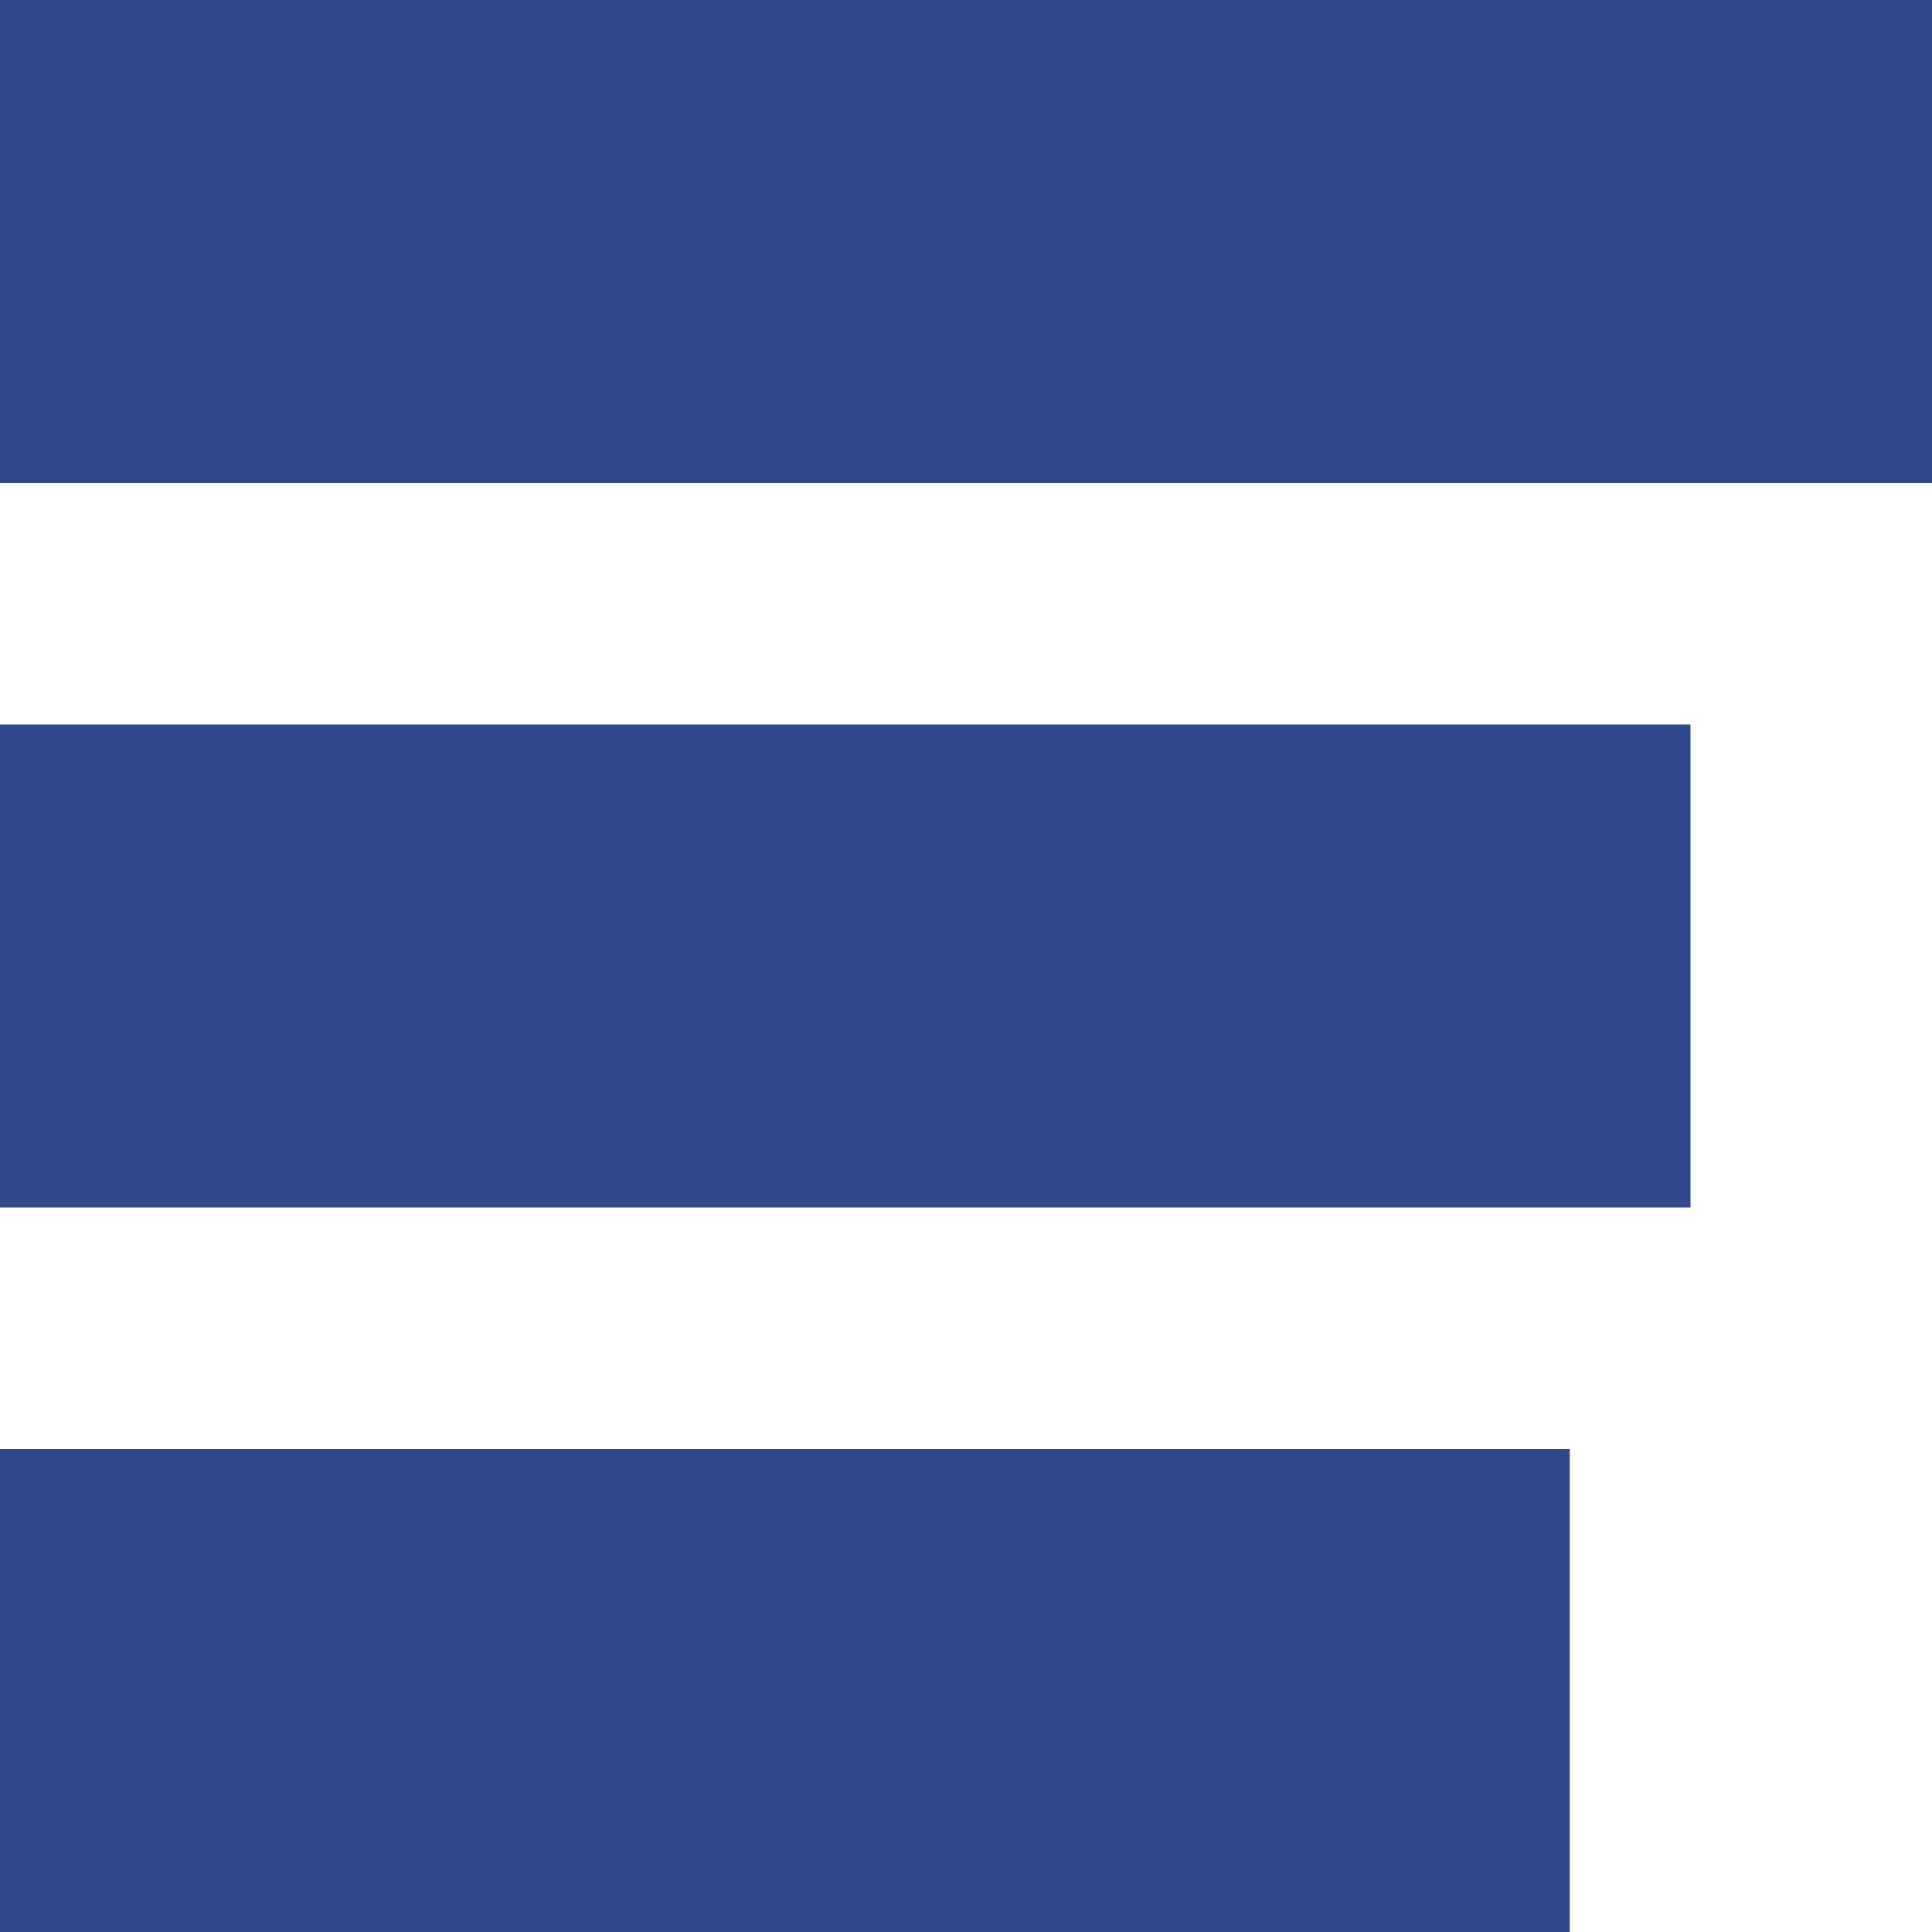
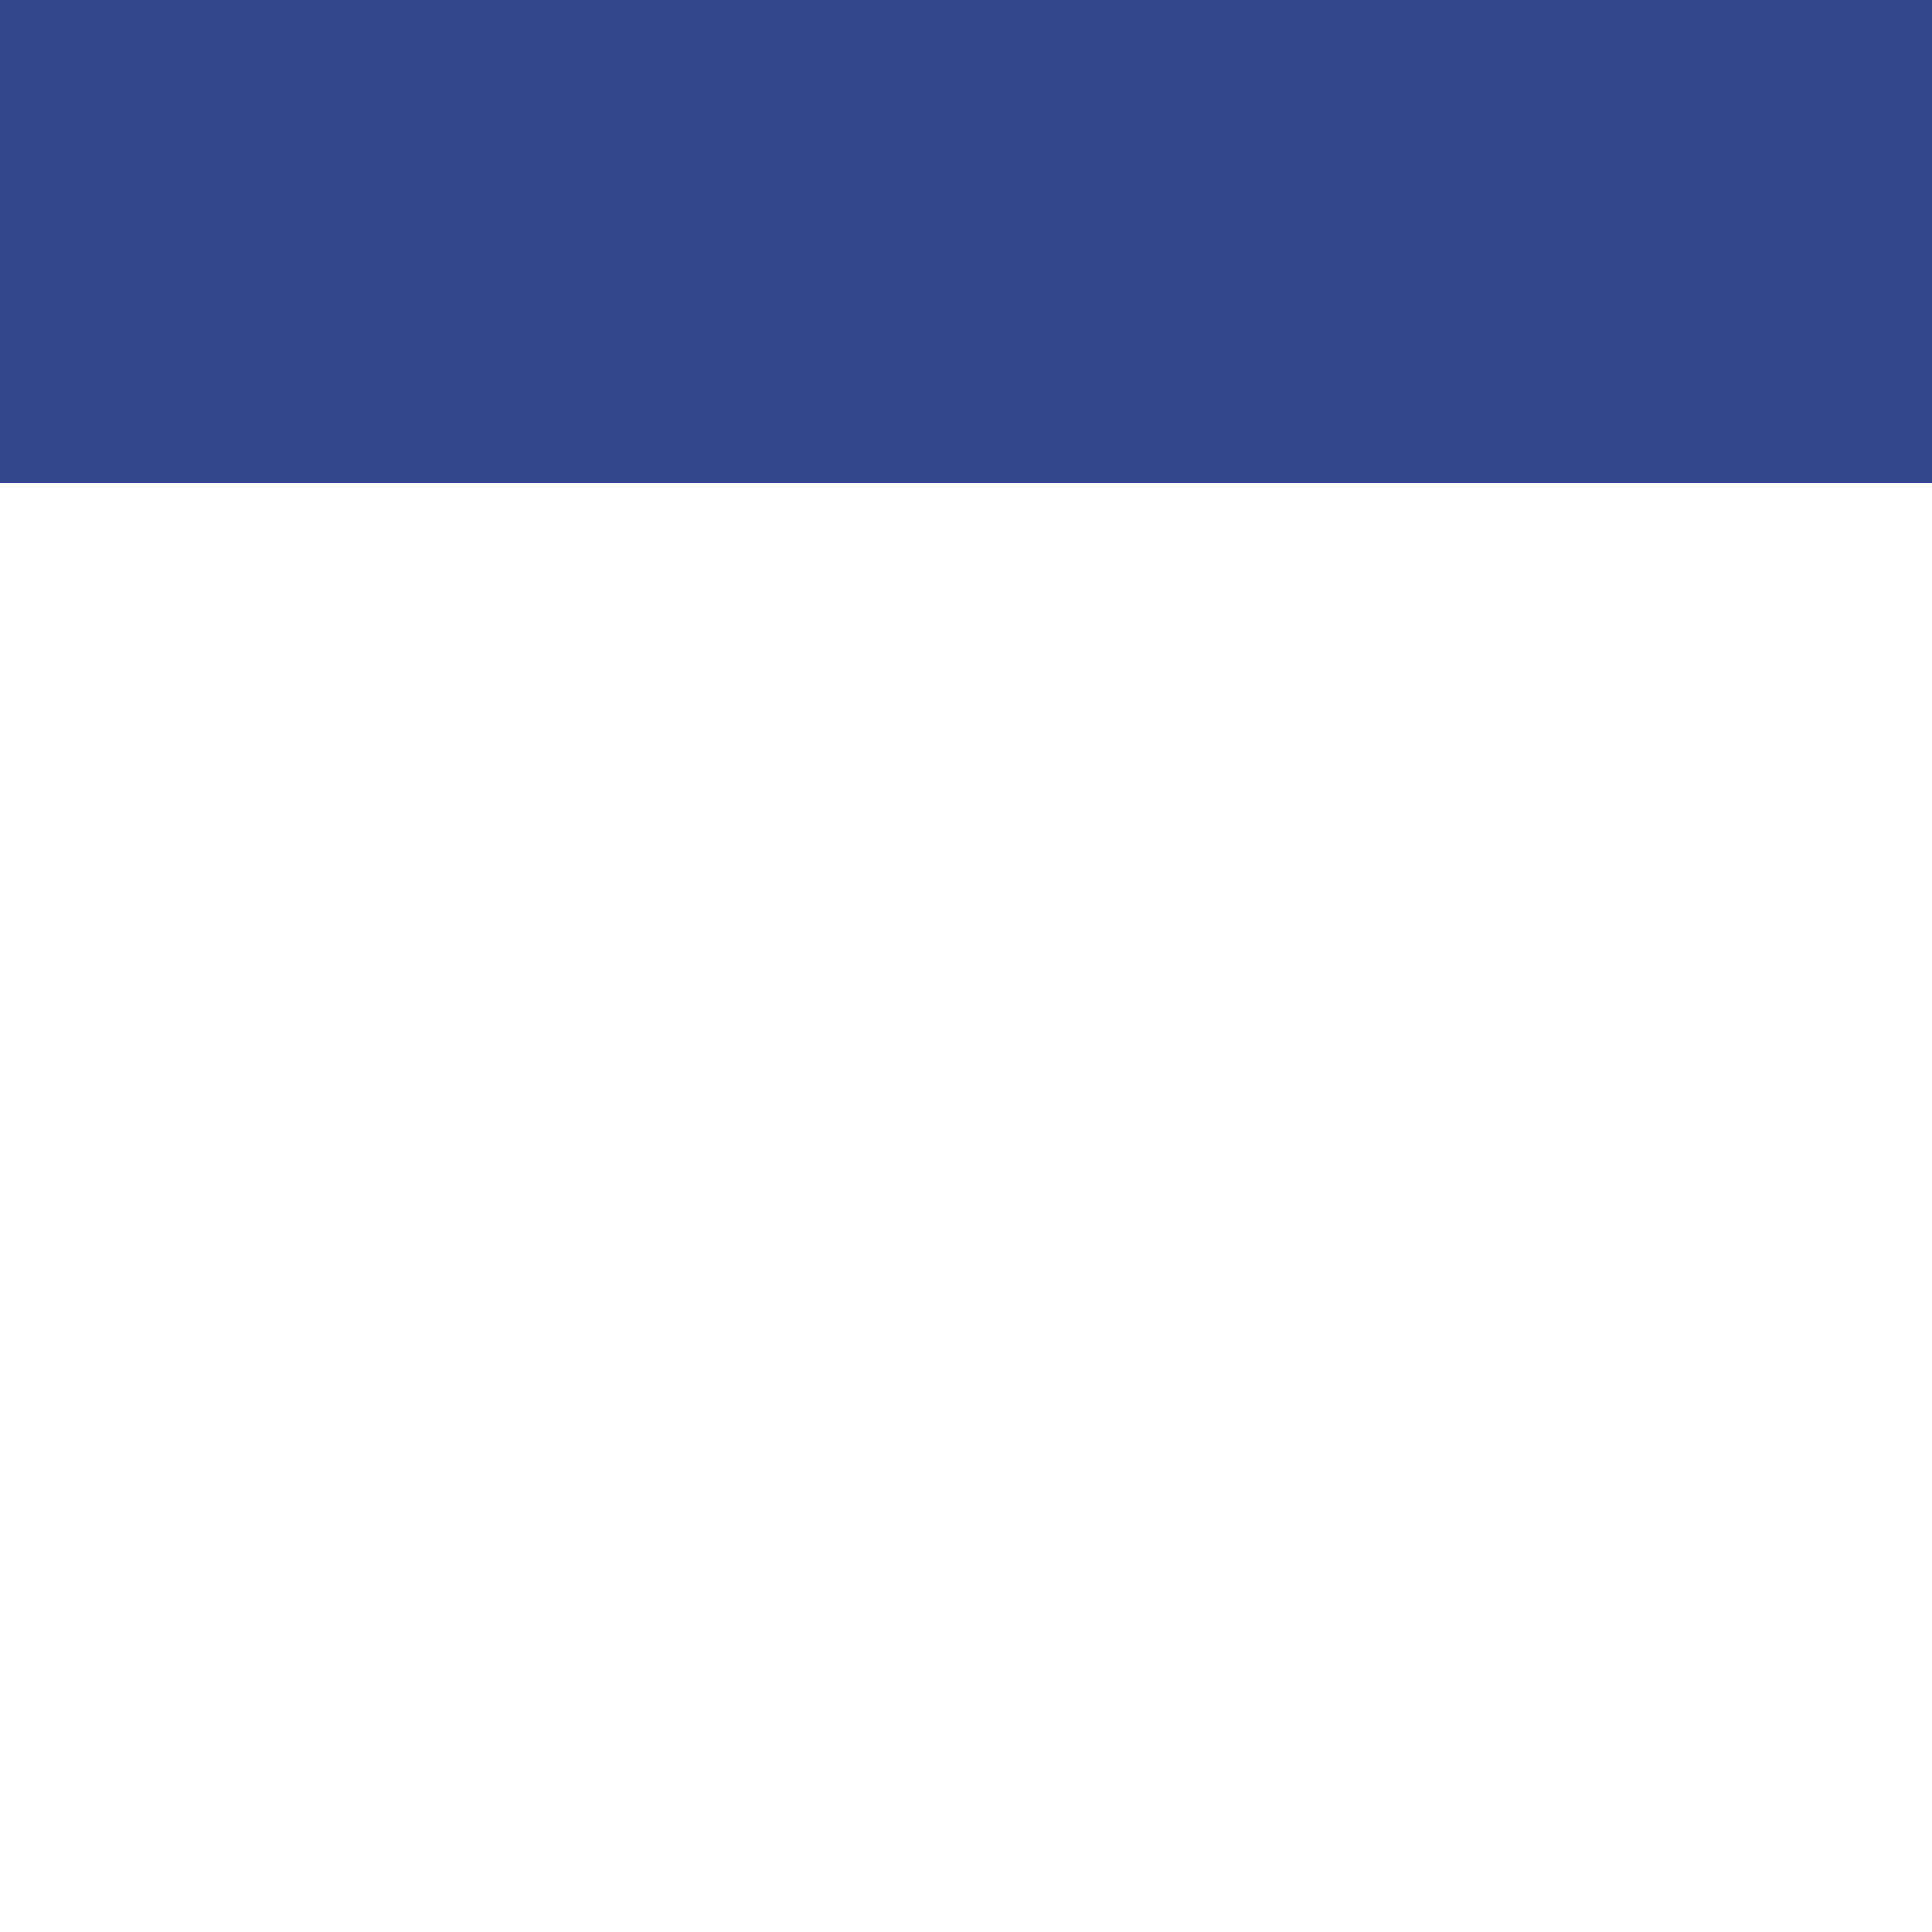
<svg xmlns="http://www.w3.org/2000/svg" width="80" height="80" viewBox="0 0 80 80" fill="none">
  <g clip-path="url(#clip0_5861_2948)">
    <rect width="80" height="20" fill="#31498C" />
-     <rect y="30" width="70" height="20" fill="#31498C" />
-     <rect y="60" width="65" height="20" fill="#31498C" />
  </g>
  <defs>
    <clipPath id="clip0_5861_2948">
      <rect width="80" height="80" fill="white" />
    </clipPath>
  </defs>
</svg>